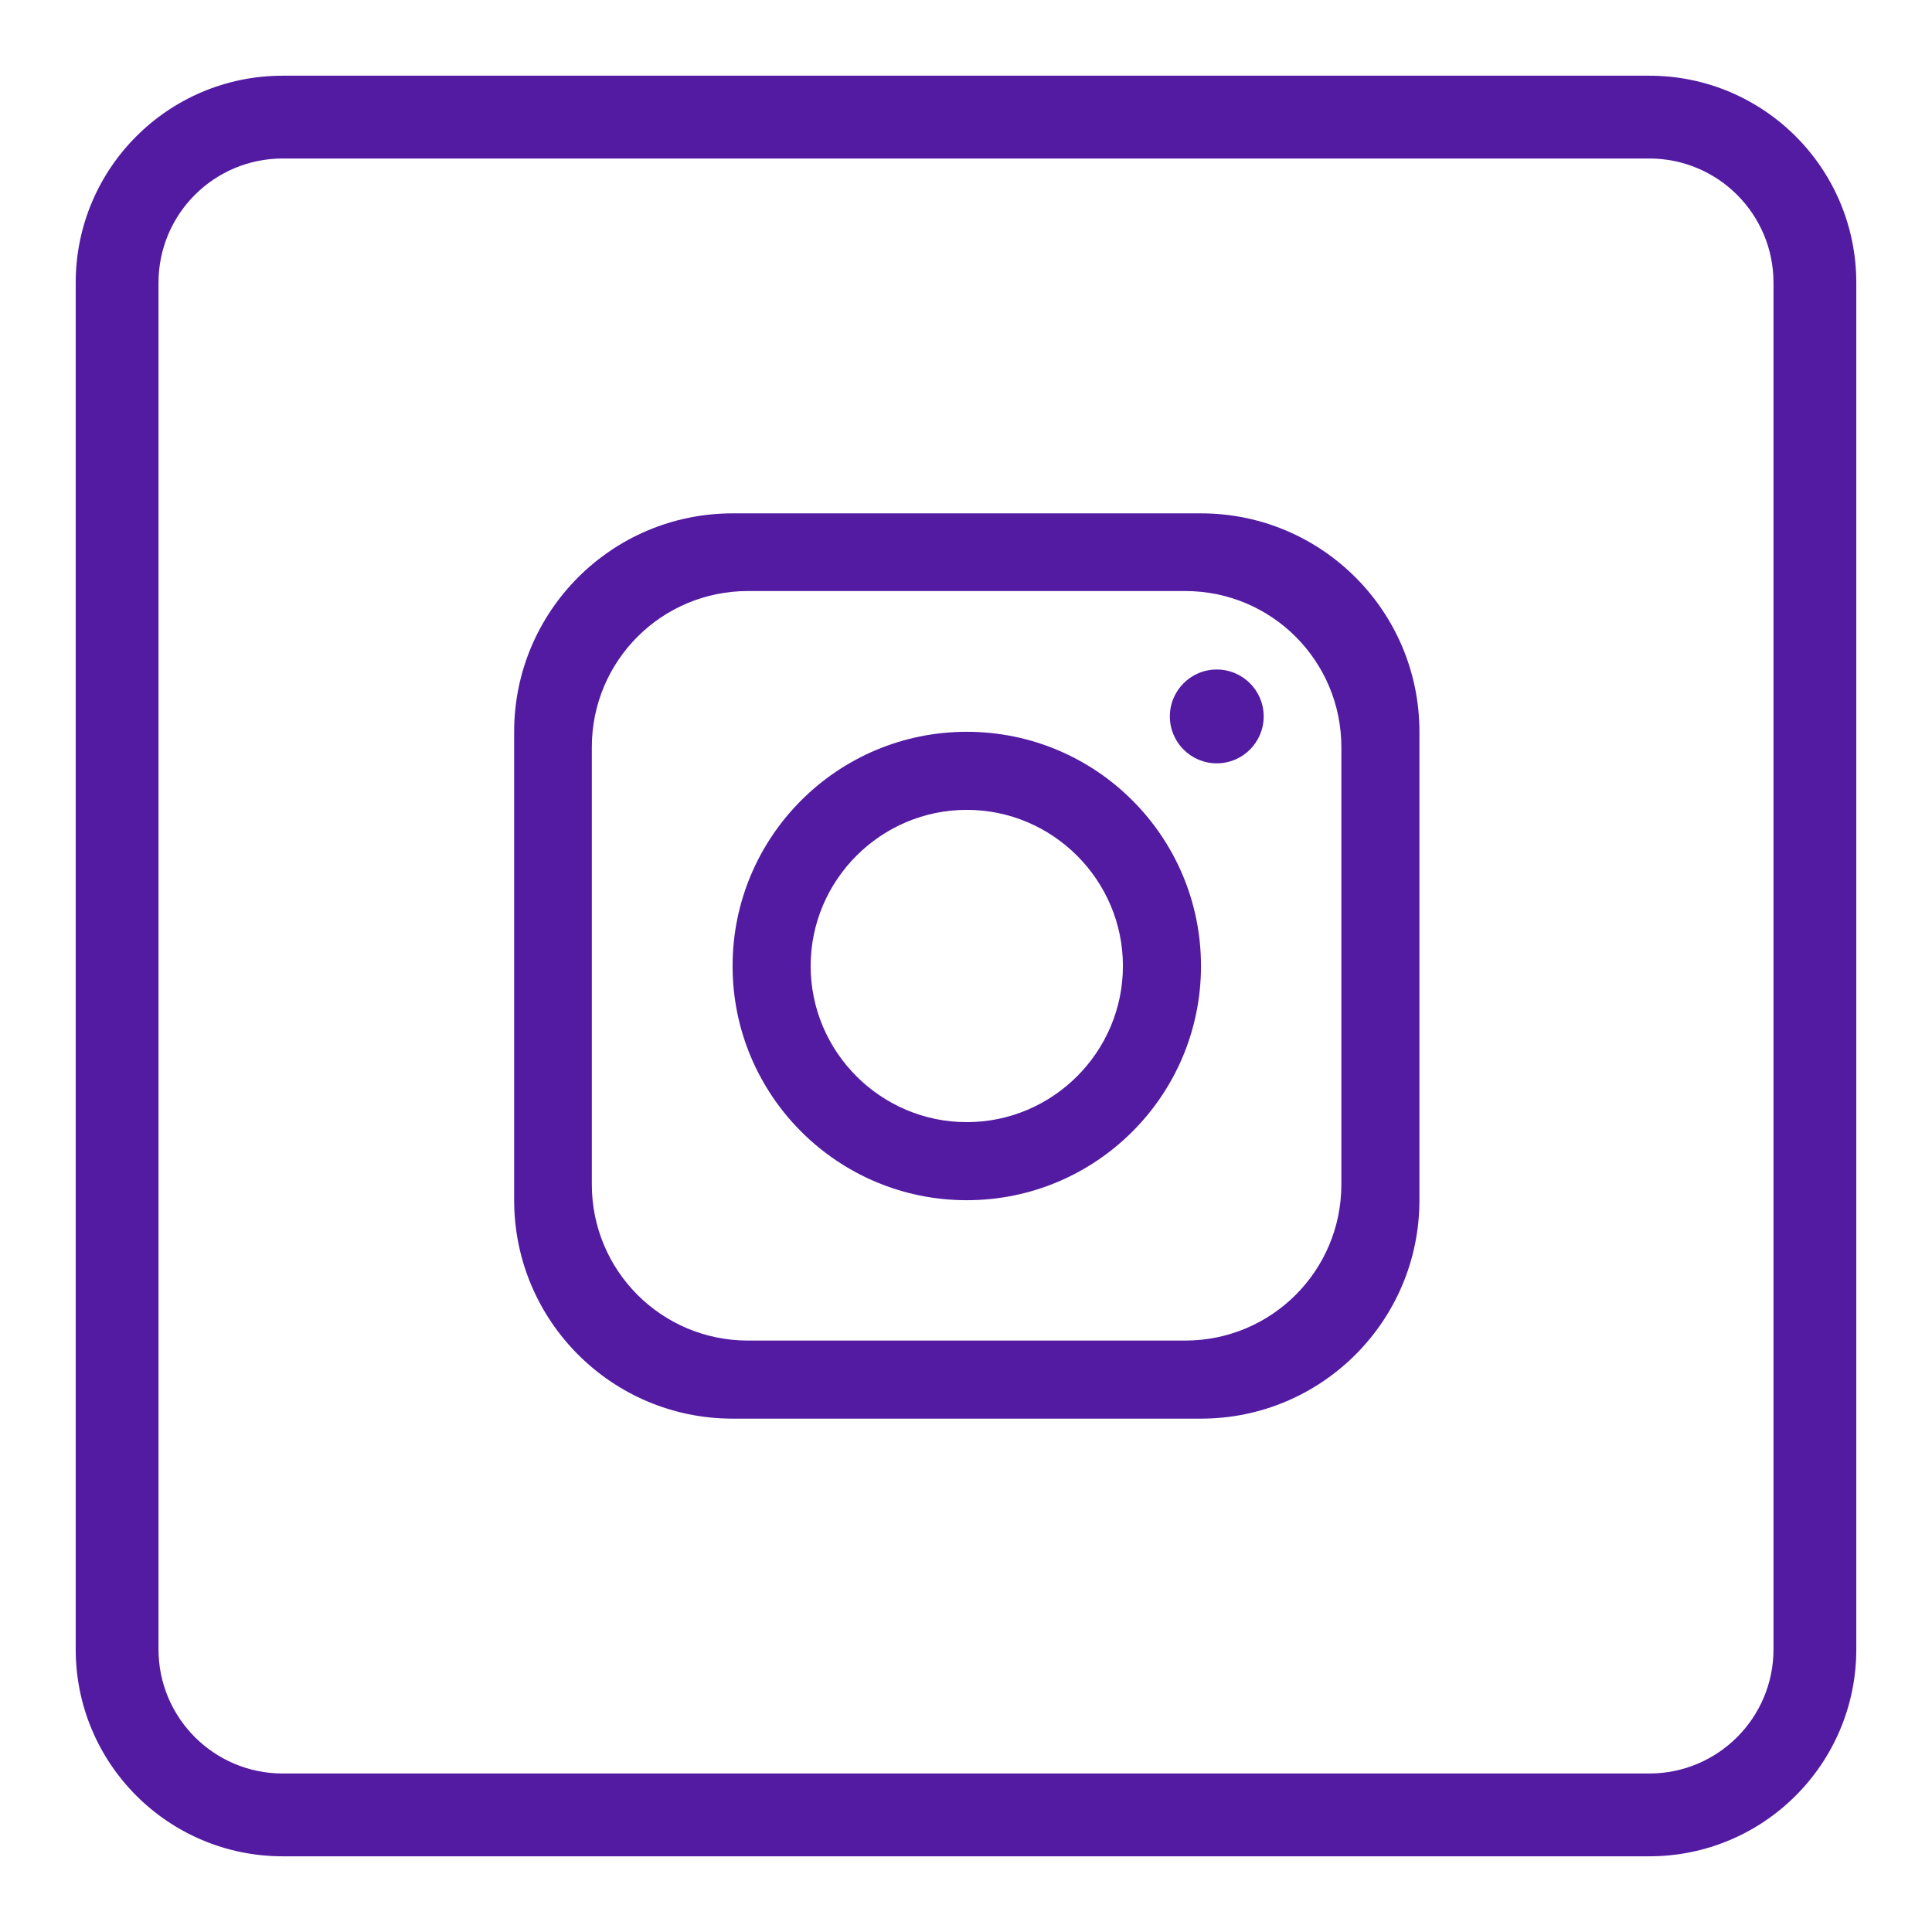
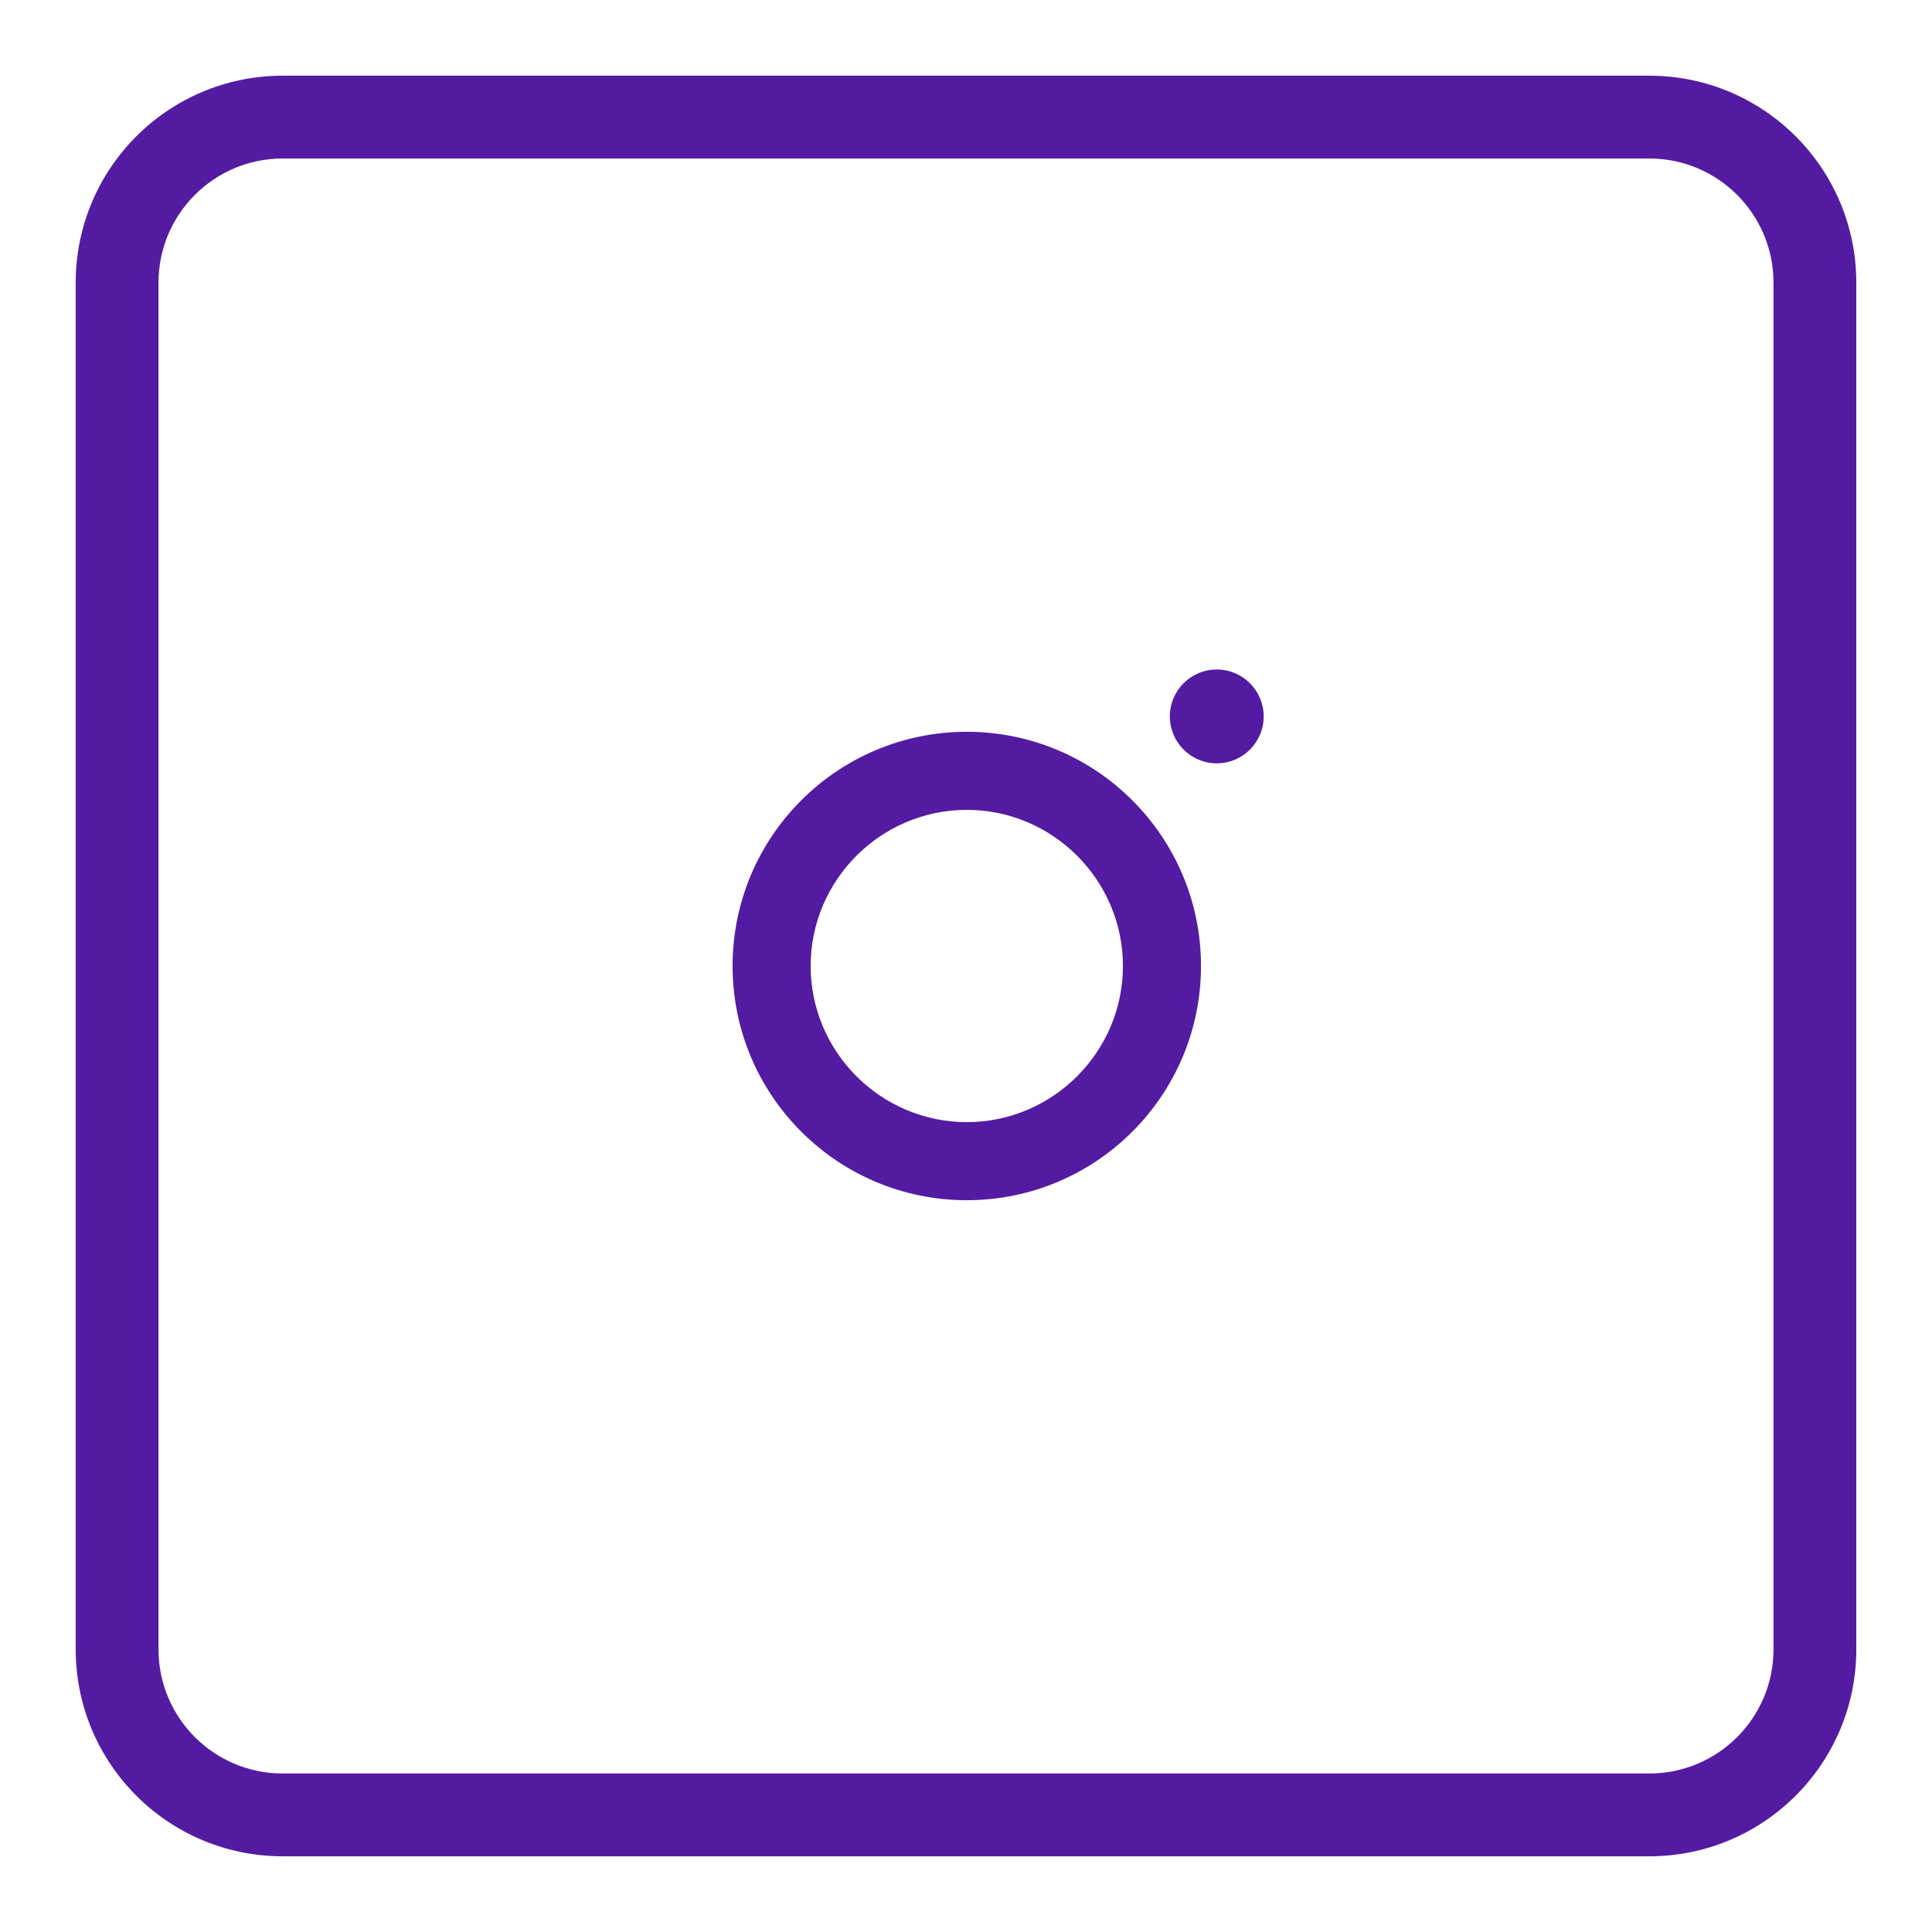
<svg xmlns="http://www.w3.org/2000/svg" version="1.1" viewBox="0 0 49 49">
  <defs>
    <style>
      .cls-1 {
        fill: #531ba2;
      }
    </style>
  </defs>
  <g>
    <g id="Capa_1">
      <g>
        <path class="cls-1" d="M-137.01,19.8l-.36,2.93c-.06.49-.48.86-.97.86h-4.74v12.24c-.5.05-1.01.07-1.52.07-1.15,0-2.26-.11-3.35-.33v-11.98h-3.65c-.33,0-.61-.27-.61-.61v-3.66c0-.34.27-.61.61-.61h3.65v-5.5c0-3.37,2.72-6.11,6.08-6.11h4.26c.33,0,.61.27.61.61v3.66c0,.34-.27.61-.61.61h-3.04c-1.34,0-2.43,1.09-2.43,2.44v4.27h5.11c.59,0,1.04.52.97,1.1Z" />
        <path class="cls-1" d="M-126.17-1.08h-34.66c-2.9,0-5.25,2.35-5.25,5.25v34.66c0,2.9,2.35,5.25,5.25,5.25h34.66c2.9,0,5.25-2.35,5.25-5.25V4.17c0-2.9-2.35-5.25-5.25-5.25ZM-123.02,38.83c0,1.74-1.41,3.15-3.15,3.15h-34.66c-1.74,0-3.15-1.41-3.15-3.15V4.17c0-1.74,1.41-3.15,3.15-3.15h34.66c1.74,0,3.15,1.41,3.15,3.15v34.66Z" />
      </g>
      <g>
-         <path class="cls-1" d="M30.46,13.02h-11.88c-3.06,0-5.54,2.48-5.54,5.54v11.88c0,3.06,2.48,5.54,5.54,5.54h11.88c3.06,0,5.54-2.48,5.54-5.54v-11.88c0-3.06-2.48-5.54-5.54-5.54ZM34.02,30.04c0,2.19-1.77,3.96-3.96,3.96h-11.09c-2.19,0-3.96-1.77-3.96-3.96v-11.09c0-2.19,1.77-3.96,3.96-3.96h11.09c2.19,0,3.96,1.77,3.96,3.96v11.09Z" />
        <path class="cls-1" d="M24.52,18.56c-3.28,0-5.94,2.66-5.94,5.94s2.66,5.94,5.94,5.94,5.94-2.66,5.94-5.94-2.66-5.94-5.94-5.94ZM24.52,28.46c-2.18,0-3.96-1.78-3.96-3.96s1.78-3.96,3.96-3.96,3.96,1.78,3.96,3.96-1.78,3.96-3.96,3.96Z" />
        <circle class="cls-1" cx="30.86" cy="18.17" r="1.19" />
        <path class="cls-1" d="M41.83,1.92H7.17C4.27,1.92,1.92,4.27,1.92,7.17v34.66c0,2.9,2.35,5.25,5.25,5.25h34.66c2.9,0,5.25-2.35,5.25-5.25V7.17c0-2.9-2.35-5.25-5.25-5.25ZM44.98,41.83c0,1.74-1.41,3.15-3.15,3.15H7.17c-1.74,0-3.15-1.41-3.15-3.15V7.17c0-1.74,1.41-3.15,3.15-3.15h34.66c1.74,0,3.15,1.41,3.15,3.15v34.66Z" />
      </g>
      <g>
-         <path class="cls-1" d="M93.69-45.86h-18.87c-1.86,0-3.38,1.51-3.38,3.37v11.8c0,1.86,1.51,3.37,3.38,3.37h18.87c1.86,0,3.37-1.51,3.37-3.37v-11.8c0-1.86-1.51-3.37-3.37-3.37ZM87.28-35.77l-5.25,2.62c-.61.3-1.32-.14-1.32-.81v-5.24c0-.68.71-1.12,1.32-.81l5.25,2.62c.67.33.67,1.29,0,1.63Z" />
-         <path class="cls-1" d="M101.59-59.17h-34.66c-2.9,0-5.25,2.35-5.25,5.25V-19.26c0,2.9,2.35,5.25,5.25,5.25h34.66c2.9,0,5.25-2.35,5.25-5.25v-34.66c0-2.9-2.35-5.25-5.25-5.25ZM104.74-19.26c0,1.74-1.41,3.15-3.15,3.15h-34.66c-1.74,0-3.15-1.41-3.15-3.15v-34.66c0-1.74,1.41-3.15,3.15-3.15h34.66c1.74,0,3.15,1.41,3.15,3.15V-19.26Z" />
-       </g>
+         </g>
      <g>
        <g>
          <circle class="cls-1" cx="128.39" cy="-45.01" r="2.82" />
          <rect class="cls-1" x="126.04" y="-40.31" width="4.7" height="14.1" rx="-6.06" ry="-6.06" />
          <path class="cls-1" d="M146.71-35.15v7.99c0,.52-.42.94-.94.94h-2.82c-.52,0-.94-.42-.94-.94v-6.58c0-1.3-1.05-2.35-2.35-2.35s-2.35,1.05-2.35,2.35v6.58c0,.52-.42.94-.94.94h-2.82c-.52,0-.94-.42-.94-.94v-12.22c0-.52.42-.94.94-.94h2.82c.52,0,.94.42.94.94v.6c.94-1.22,2.5-2.01,4.23-2.01,2.59,0,5.17,1.88,5.17,5.64Z" />
        </g>
-         <path class="cls-1" d="M153.45-59.61h-34.66c-2.9,0-5.25,2.35-5.25,5.25V-19.69c0,2.9,2.35,5.25,5.25,5.25h34.66c2.9,0,5.25-2.35,5.25-5.25v-34.66c0-2.9-2.35-5.25-5.25-5.25ZM156.6-19.69c0,1.74-1.41,3.15-3.15,3.15h-34.66c-1.74,0-3.15-1.41-3.15-3.15v-34.66c0-1.74,1.41-3.15,3.15-3.15h34.66c1.74,0,3.15,1.41,3.15,3.15V-19.69Z" />
+         <path class="cls-1" d="M153.45-59.61h-34.66c-2.9,0-5.25,2.35-5.25,5.25V-19.69c0,2.9,2.35,5.25,5.25,5.25h34.66v-34.66c0-2.9-2.35-5.25-5.25-5.25ZM156.6-19.69c0,1.74-1.41,3.15-3.15,3.15h-34.66c-1.74,0-3.15-1.41-3.15-3.15v-34.66c0-1.74,1.41-3.15,3.15-3.15h34.66c1.74,0,3.15,1.41,3.15,3.15V-19.69Z" />
      </g>
      <g>
-         <path class="cls-1" d="M37.28-31.39v-10.85s1.22,2.04,5.64,2.16c.24,0,.43-.19.43-.42v-3.07c0-.23-.18-.41-.41-.42-3.43-.19-5.06-2.82-5.22-5.24-.01-.22-.21-.39-.43-.39h-3.5c-.23,0-.42.19-.42.42v17.24c0,1.87-1.43,3.5-3.3,3.59-2.14.1-3.88-1.73-3.61-3.9.19-1.53,1.42-2.79,2.95-3,.3-.04.6-.05.89-.01.25.03.48-.16.48-.42v-3.07c0-.22-.17-.41-.38-.42-.44-.03-.89-.02-1.34.03-3.37.38-6.09,3.11-6.47,6.48-.49,4.45,2.98,8.22,7.33,8.22,4.07,0,7.38-3.3,7.38-7.38" />
        <path class="cls-1" d="M50.27-59.61H15.61c-2.9,0-5.25,2.35-5.25,5.25V-19.69c0,2.9,2.35,5.25,5.25,5.25h34.66c2.9,0,5.25-2.35,5.25-5.25v-34.66c0-2.9-2.35-5.25-5.25-5.25ZM53.42-19.69c0,1.74-1.41,3.15-3.15,3.15H15.61c-1.74,0-3.15-1.41-3.15-3.15v-34.66c0-1.74,1.41-3.15,3.15-3.15h34.66c1.74,0,3.15,1.41,3.15,3.15V-19.69Z" />
      </g>
    </g>
  </g>
</svg>